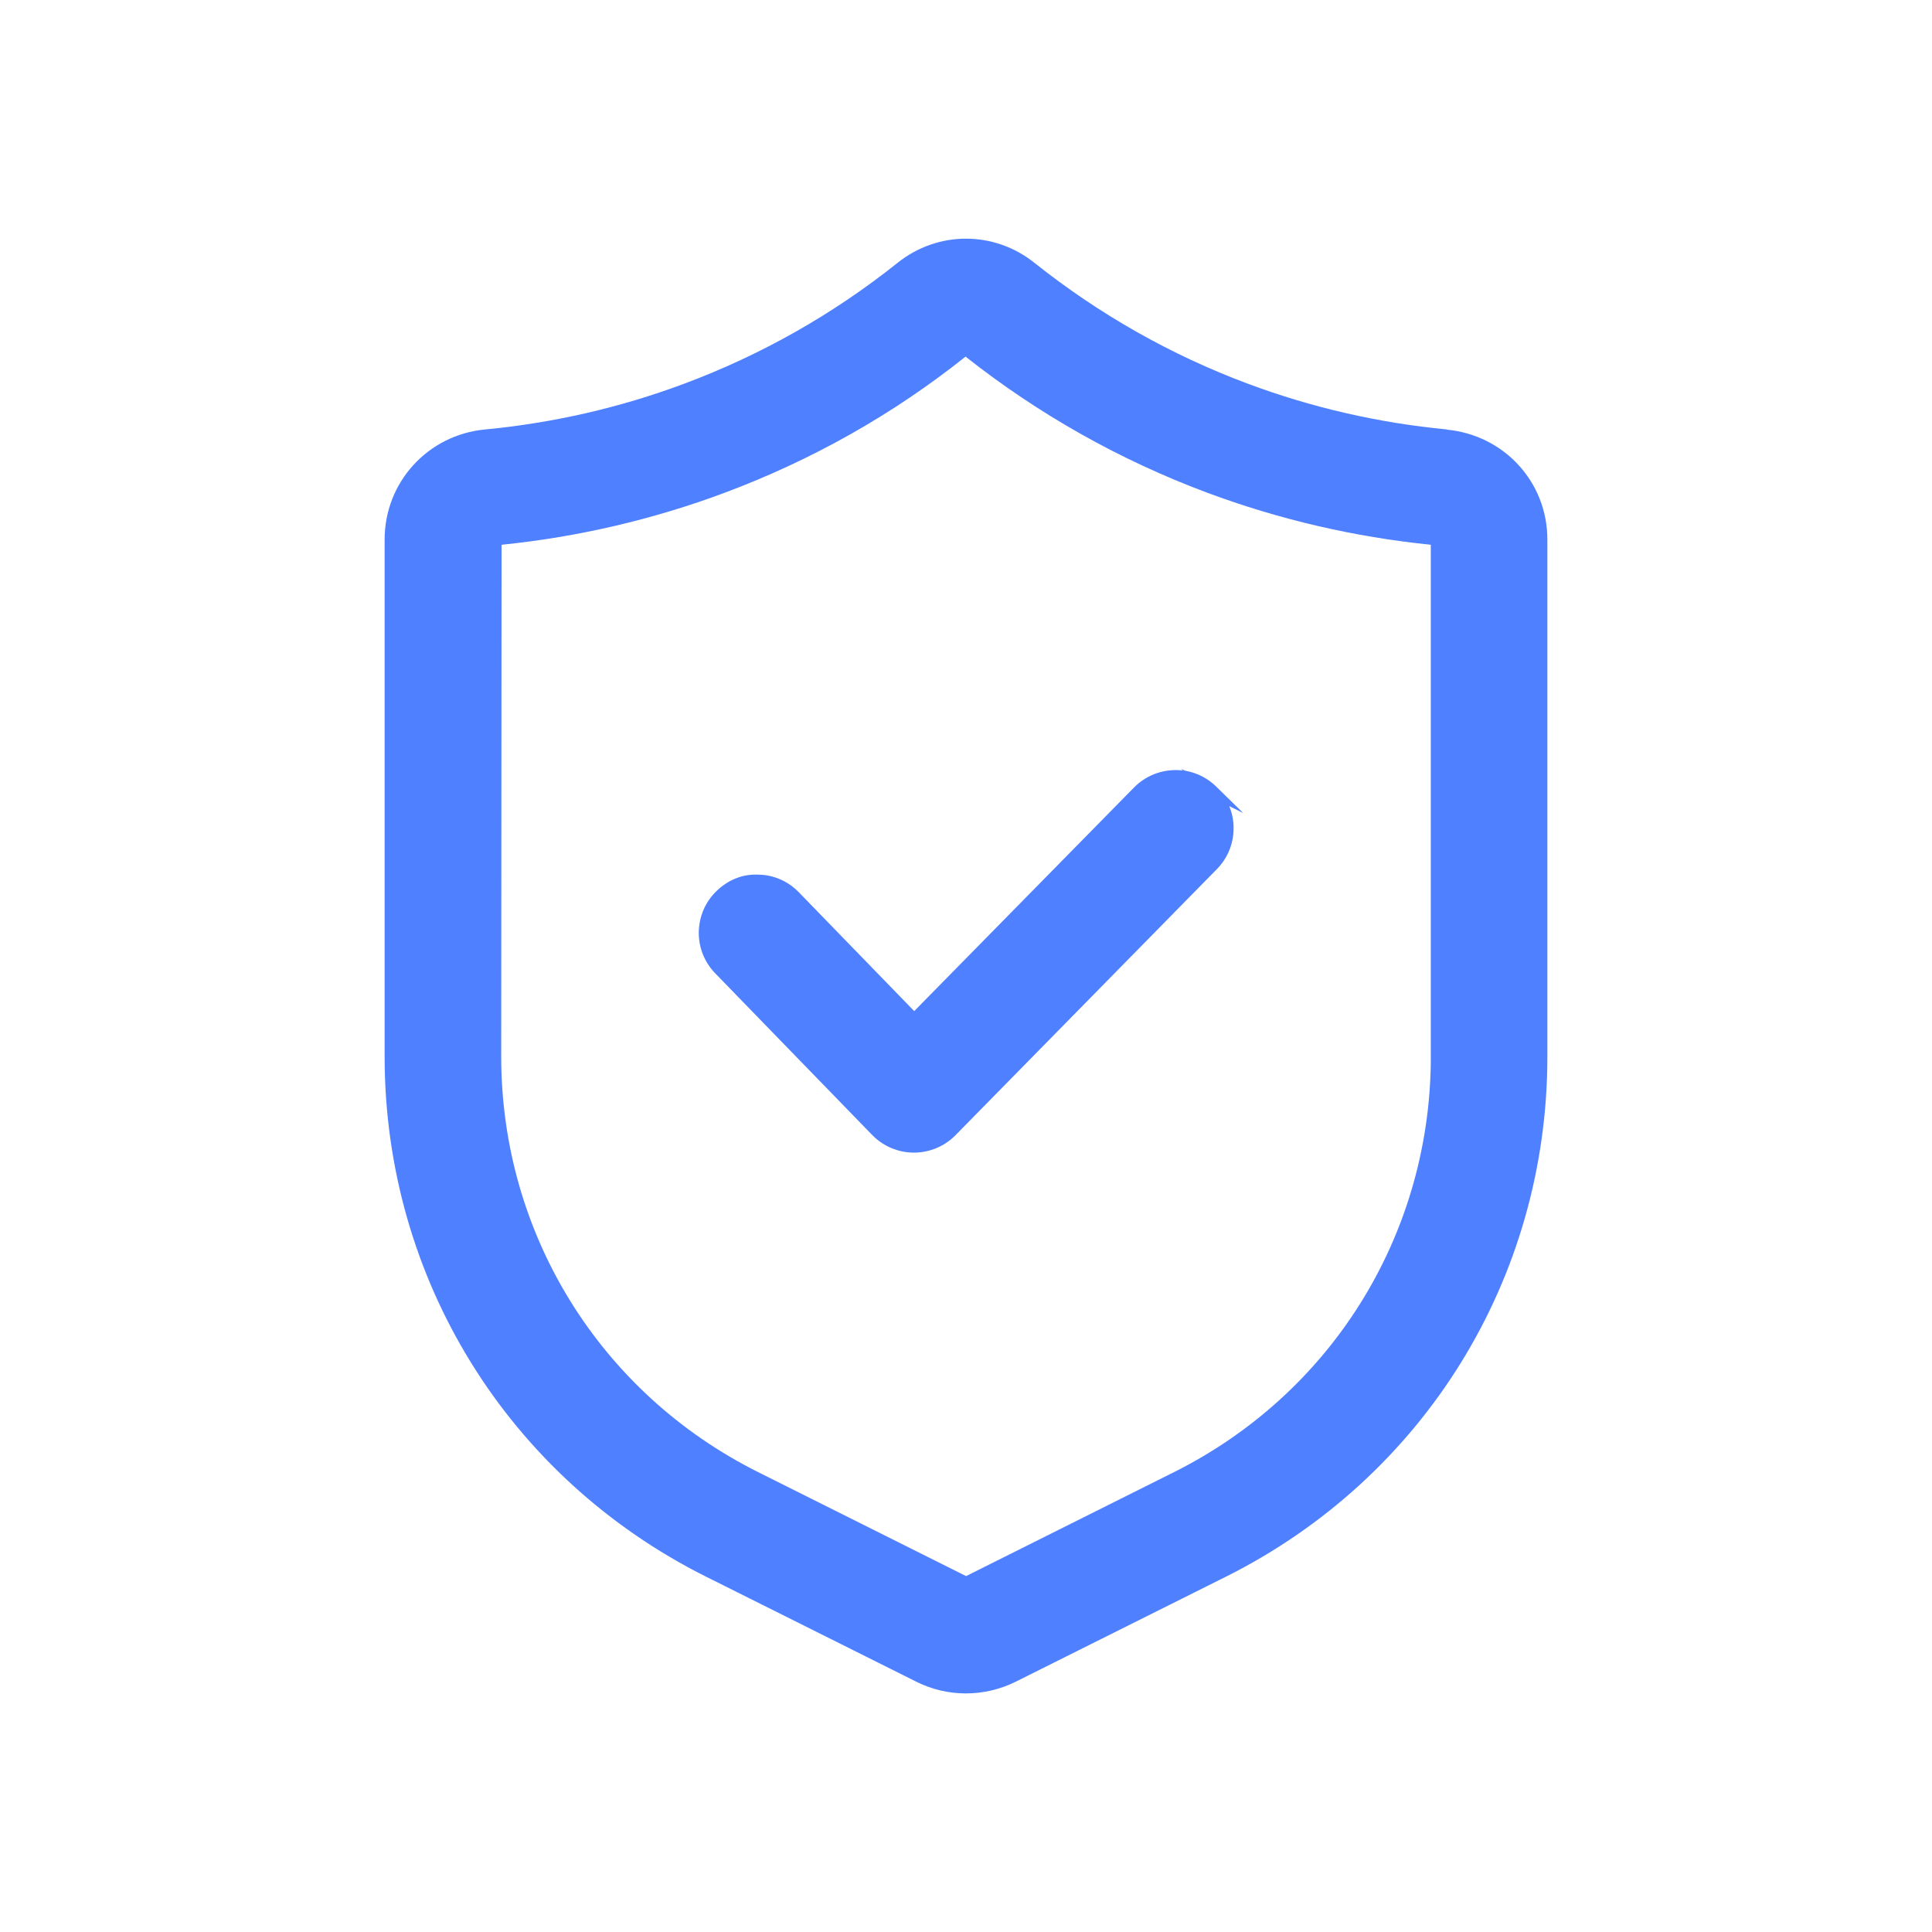
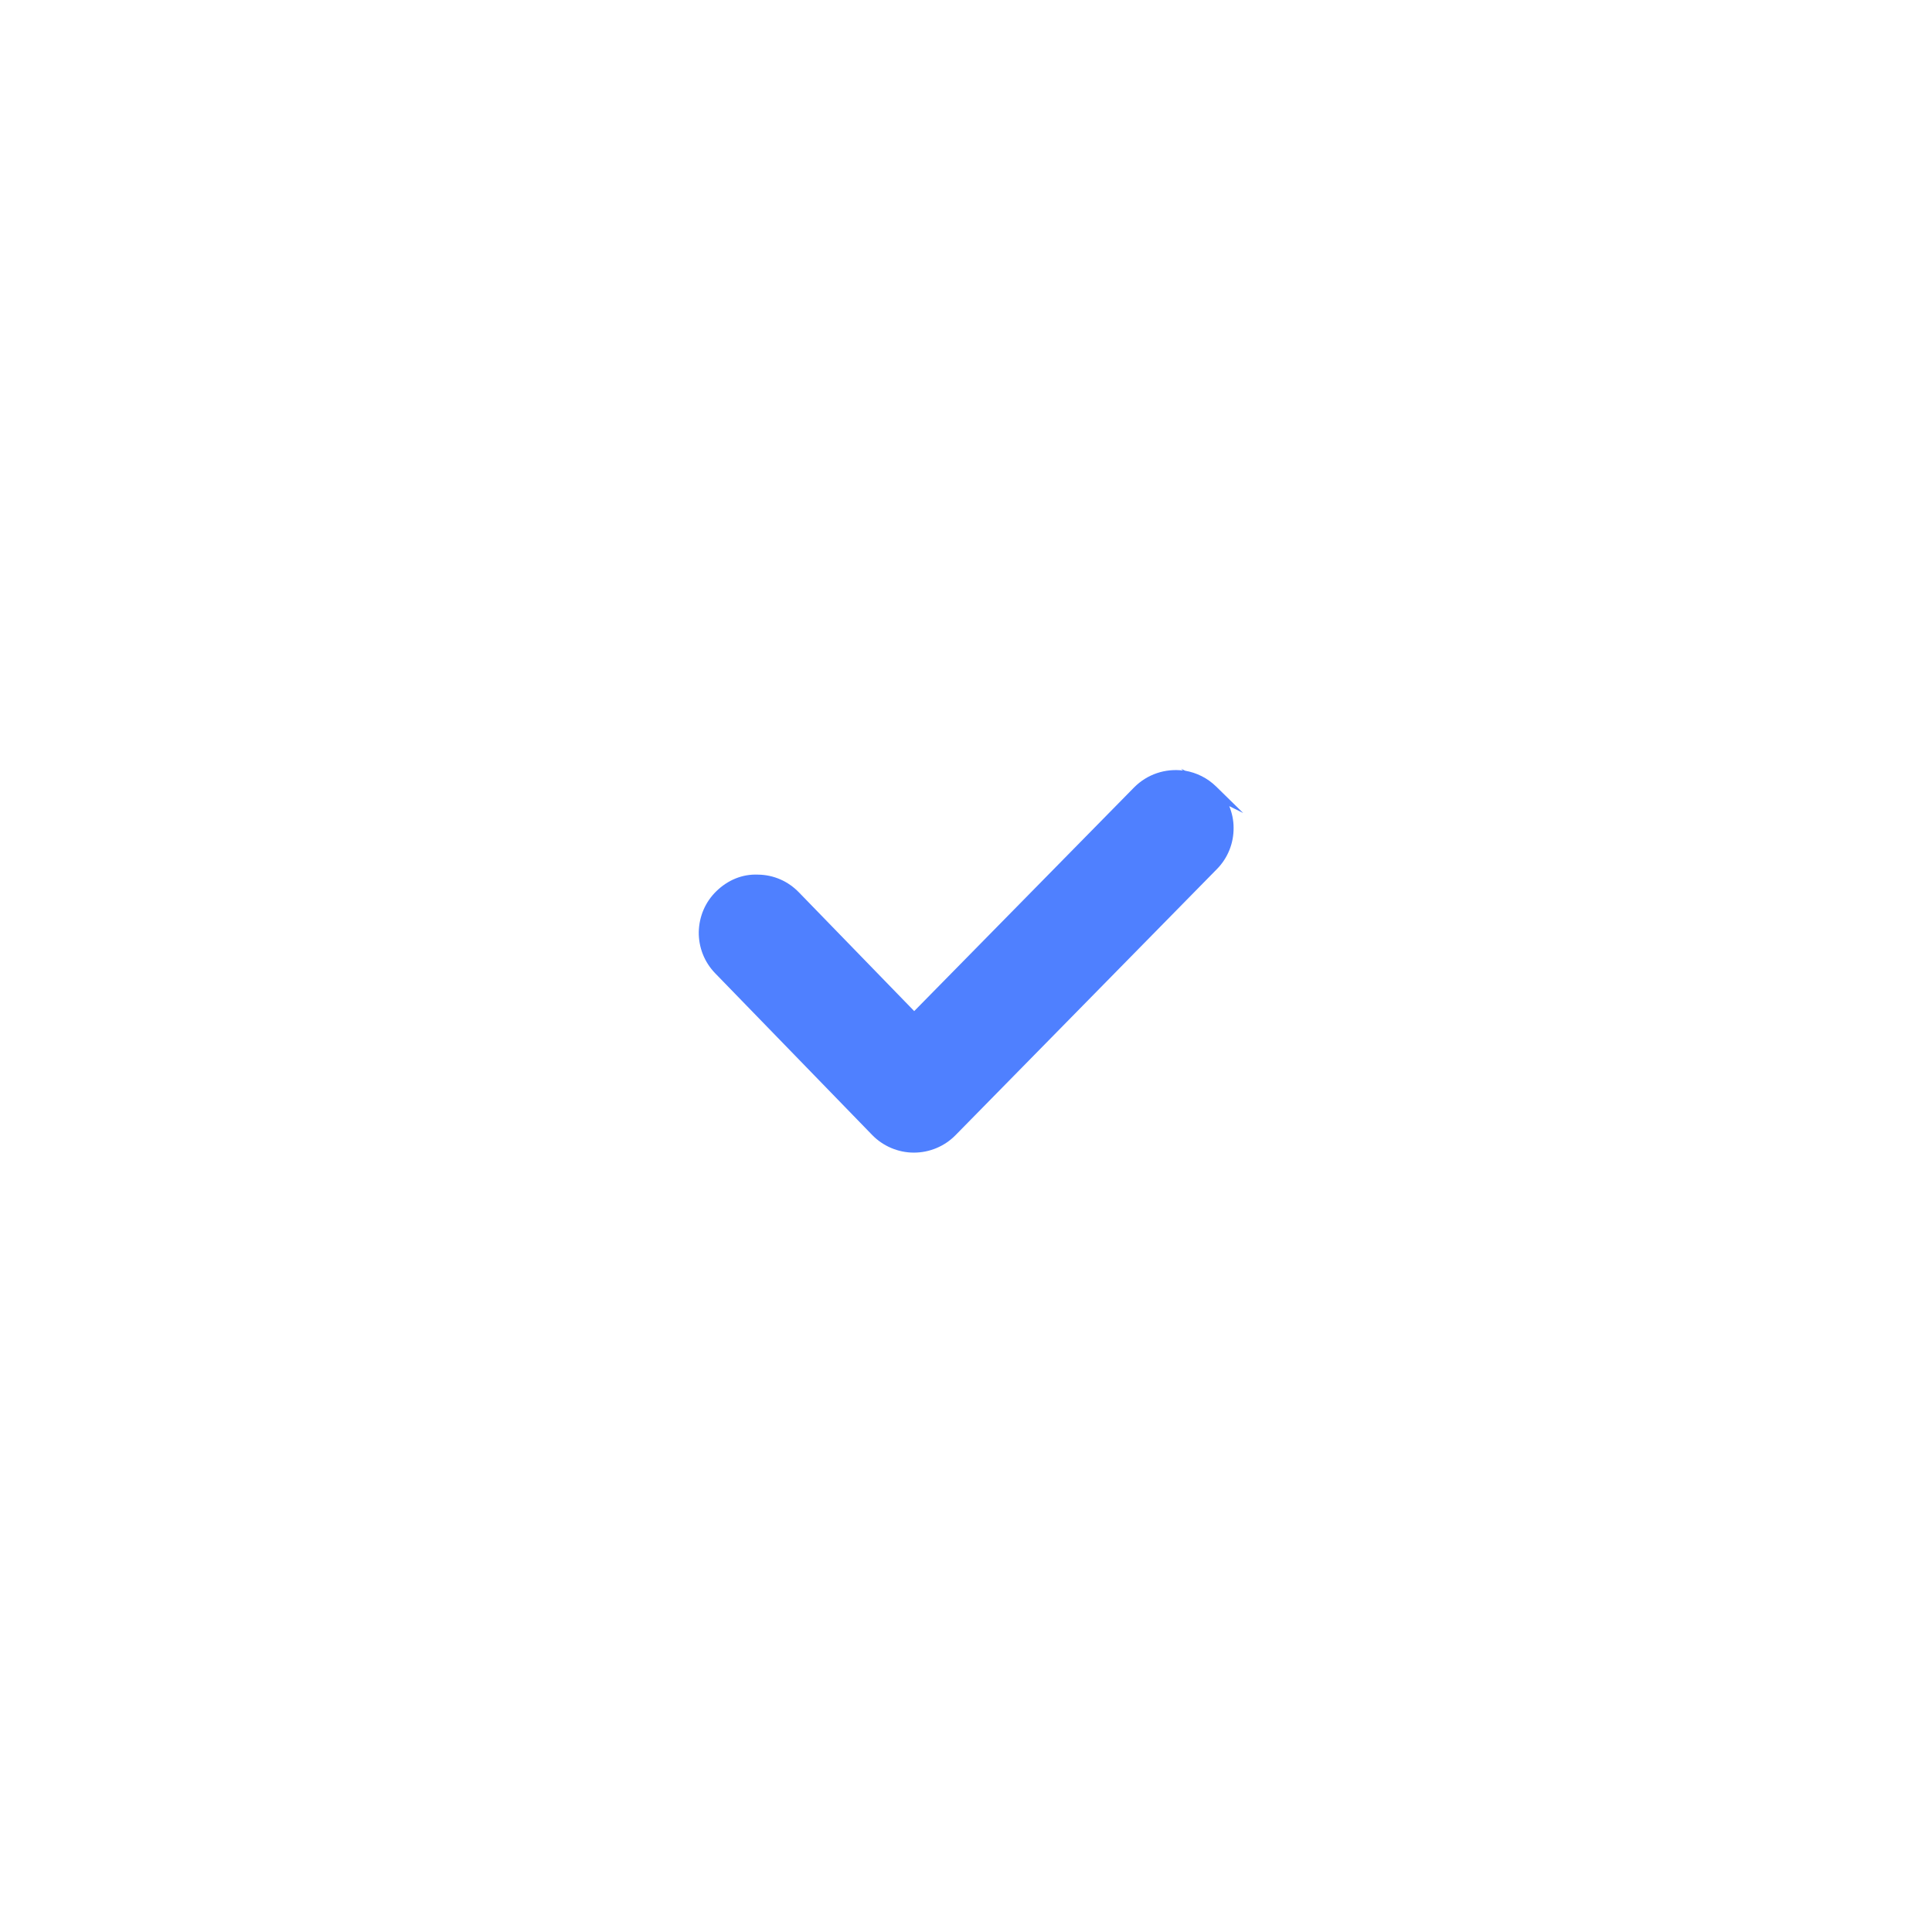
<svg xmlns="http://www.w3.org/2000/svg" id="_Слой_1" data-name="Слой 1" viewBox="0 0 106.89 106.89">
  <defs>
    <style>
      .cls-1 {
        fill: #4f80ff;
      }
    </style>
  </defs>
-   <path class="cls-1" d="M80.05,23.76h0c-3.77-.36-7.48-1.21-11.01-2.53-4.26-1.59-8.23-3.84-11.81-6.69-2.23-1.78-5.34-1.78-7.57,0-3.57,2.85-7.55,5.1-11.81,6.69-3.53,1.32-7.23,2.17-11.01,2.53-3.17,.3-5.56,2.92-5.56,6.09v28.61c0,12.26,6.81,23.28,17.78,28.77l11.65,5.82c.84,.42,1.78,.64,2.73,.64s1.89-.22,2.74-.64l11.65-5.82c10.97-5.49,17.78-16.51,17.78-28.77V29.85c0-3.16-2.37-5.77-5.56-6.08Zm-.89,6.38v28.69c-.14,9.65-5.56,18.29-14.21,22.62l-11.5,5.75-11.5-5.75c-8.77-4.39-14.22-13.2-14.22-23l.02-28.31c4.24-.43,8.39-1.4,12.35-2.88,4.84-1.81,9.32-4.34,13.32-7.53,4.05,3.2,8.55,5.73,13.37,7.53,3.97,1.48,8.13,2.45,12.38,2.88Zm.86-6.06h0s0,0,0,0Z" />
  <path class="cls-1" d="M65.35,42.54l.1,.09c-.96-.12-1.97,.19-2.71,.94l-12.16,12.37-6.38-6.57c-.6-.62-1.4-.97-2.26-.98-.88-.04-1.68,.31-2.3,.91-.62,.6-.96,1.4-.98,2.26-.01,.86,.31,1.67,.91,2.29l8.68,8.94c.6,.62,1.44,.98,2.31,.98s1.7-.35,2.3-.96l14.47-14.73c.6-.61,.93-1.43,.92-2.29,0-.42-.09-.82-.24-1.19l.77,.38-1.49-1.46c-.49-.48-1.09-.77-1.72-.88l-.23-.11Z" />
</svg>